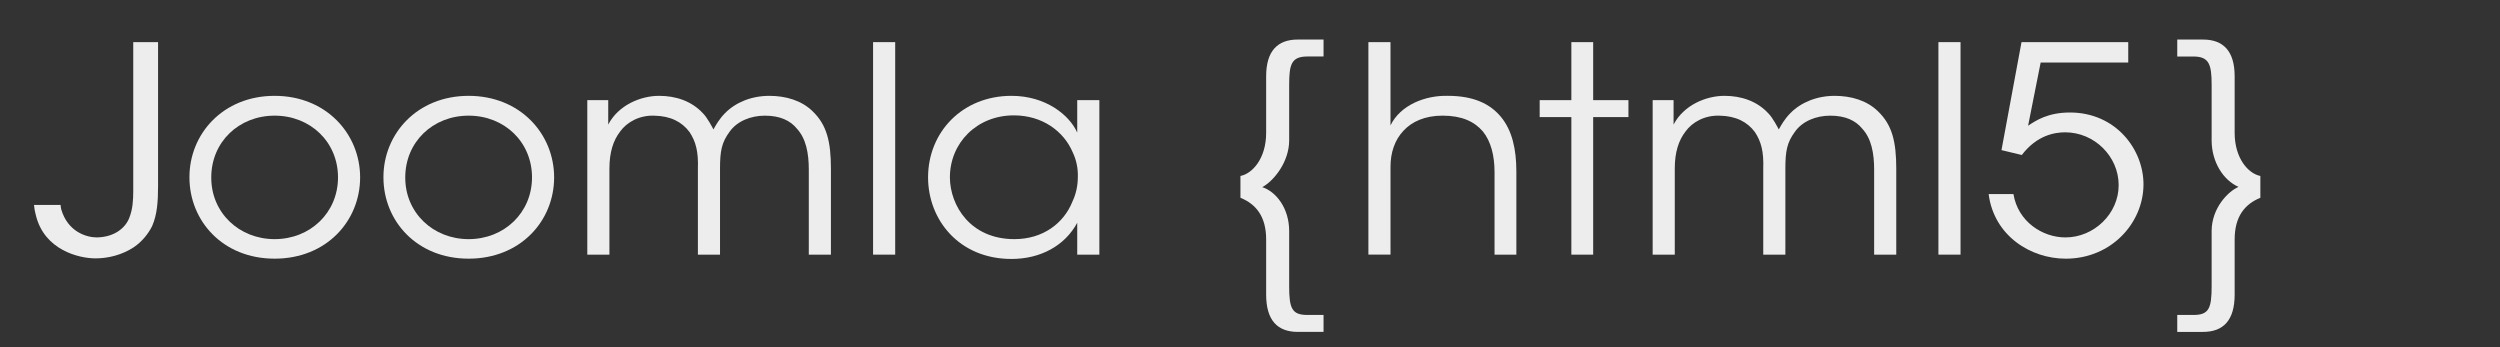
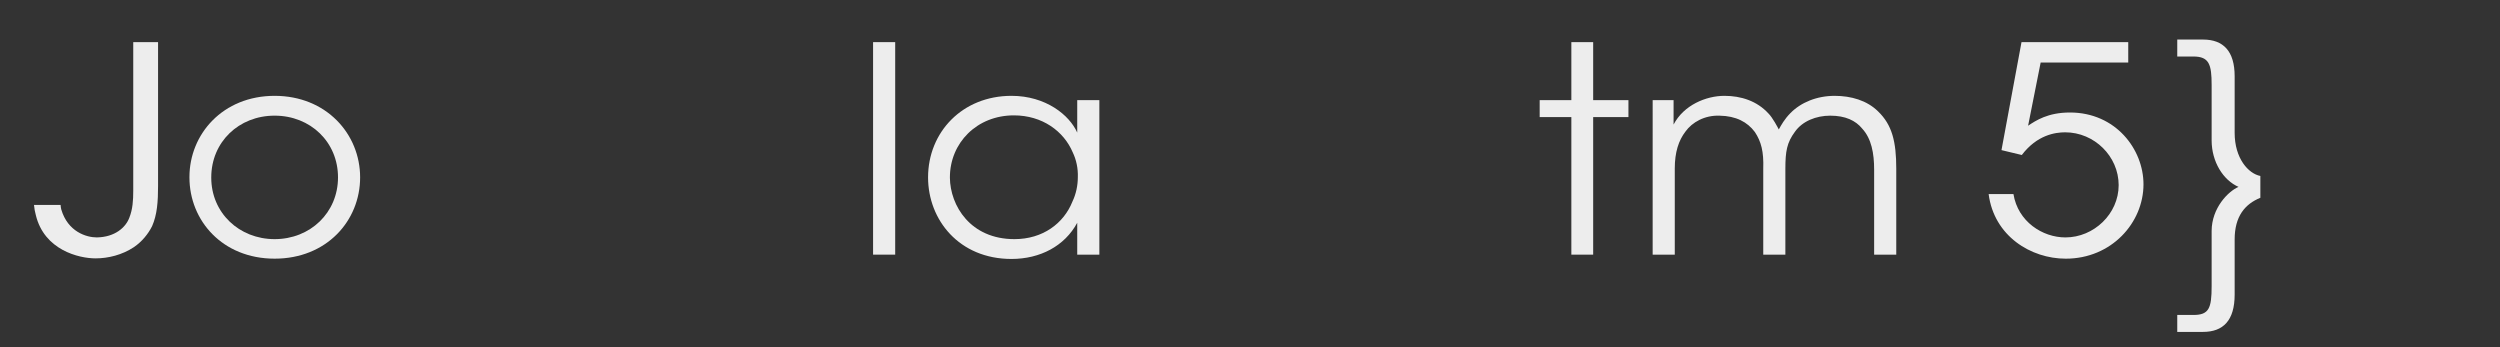
<svg xmlns="http://www.w3.org/2000/svg" id="Layer_1" data-name="Layer 1" viewBox="0 0 2600 361.33">
  <rect x="0" y="0" width="2600" height="361.33" fill="#333333" stroke="none" />
  <defs>
    <style>
      .cls-1 {
        fill: #ededed;
        stroke-width: 0px;
      }
    </style>
  </defs>
  <path class="cls-1" d="m164.38,193.45c0,16.13-.93,29.87-6.22,41.81-4.04,8.06-10.57,16.13-18.96,21.8-12.12,8.06-26.74,11.65-39.79,11.65-17.41,0-53.47-8.66-62.18-45.1-.93-3.29-1.55-6.87-1.87-10.45h27.67c0,1.49.31,2.69.62,4.48,6.84,23.59,26.42,29.27,37,29.27,18.96-.3,30.16-10.45,33.89-20.61,3.42-8.66,4.04-17.62,4.04-28.07V43.82h25.8v149.63Z" />
  <path class="cls-1" d="m197.02,184.19c0-44.8,34.82-84.52,88.6-84.52s88.91,39.72,88.91,84.82-34.82,84.52-88.91,84.52-88.6-39.42-88.6-84.52v-.3Zm22.69.6c0,36.44,28.91,63.91,65.91,63.91s65.91-27.48,65.91-64.21-28.6-64.21-65.91-64.21-65.91,27.48-65.91,64.21v.3Z" />
-   <path class="cls-1" d="m398.78,184.19c0-44.8,34.82-84.52,88.6-84.52s88.91,39.72,88.91,84.82-34.82,84.52-88.91,84.52-88.6-39.42-88.6-84.52v-.3Zm22.69.6c0,36.44,28.91,63.91,65.91,63.91s65.91-27.48,65.91-64.21-28.6-64.21-65.91-64.21-65.91,27.48-65.91,64.21v.3Z" />
-   <path class="cls-1" d="m610.8,104.15h21.76v25.39c10.57-20.31,33.89-29.87,52.85-29.87,17.41,0,33.89,5.38,45.7,18.22,4.35,4.18,9.95,14.93,10.88,16.73,2.49-4.48,5.91-10.75,12.12-17.02,10.88-11.05,27.36-17.92,46.01-17.92,17.1,0,33.58,4.78,45.08,16.13,14.61,14.04,18.96,31.36,18.96,59.73v89.3h-23.01v-88.4c0-17.02-2.8-32.26-12.44-42.71-6.84-8.36-17.41-13.44-33.26-13.44-14.61,0-28.91,5.67-36.68,16.73-8.39,11.35-9.95,20.31-9.95,38.53v89.3h-23.01v-89.3c.62-17.92-2.18-28.37-8.7-38.23-7.77-10.45-19.59-16.73-36.68-17.02-15.54-.6-28.6,6.87-35.44,16.43-7.15,9.26-11.19,21.5-11.19,38.53v89.6h-23.01V104.15Z" />
  <path class="cls-1" d="m908,43.82h23v221.01h-23V43.82Z" />
  <path class="cls-1" d="m1143.33,264.83h-23.01v-33.15c-13.06,24.19-38.55,37.63-68.39,37.63-54.4,0-86.74-40.62-86.74-84.82,0-47.19,35.75-84.82,86.74-84.82,35.75,0,60.31,20.01,68.39,38.23v-33.75h23.01v160.68Zm-155.44-80.04c.31,28.97,21.14,63.91,67.15,63.91,29.53,0,51.3-16.43,60.31-39.12,3.73-7.77,5.6-16.73,5.6-25.39.31-8.96-1.55-17.92-5.28-25.68-9.33-22.1-31.71-38.53-61.24-38.53-38.55,0-66.53,28.67-66.53,64.51v.3Z" />
-   <path class="cls-1" d="m1376.49,58.75h-16.79c-16.79,0-18.96,8.36-18.96,29.57v57.64c0,22.4-15.86,42.11-27.98,48.68,13.99,4.48,27.98,21.5,27.98,45.7v57.34c0,23,2.8,29.87,18.96,29.87h16.79v17.62h-26.74c-21.14,0-32.95-11.95-32.95-38.83v-57.34c0-23.89-10.57-36.74-26.74-43.31v-22.7c12.44-2.39,26.74-18.22,26.74-44.8v-58.84c0-26.28,11.81-38.23,32.95-38.23h26.74v17.62Z" />
-   <path class="cls-1" d="m1423.12,43.82h23v86.61c10.26-21.21,36.06-31.36,59.69-30.76,26.42,0,43.83,8.06,55.34,22.1,11.5,14.04,15.86,33.45,15.86,56.45v86.61h-22.69v-85.72c0-17.32-3.73-31.96-12.12-42.41-9.02-10.45-22.07-16.43-41.97-16.43-18.34,0-32.02,6.27-40.73,15.83-9.02,9.56-13.37,22.7-13.37,37.33v91.39h-23V43.82Z" />
  <path class="cls-1" d="m1634.21,121.77h-32.95v-17.62h32.95v-60.33h22.69v60.33h36.68v17.62h-36.68v143.06h-22.69V121.77Z" />
  <path class="cls-1" d="m1718.76,104.15h21.76v25.39c10.57-20.31,33.89-29.87,52.85-29.87,17.41,0,33.89,5.38,45.7,18.22,4.35,4.18,9.95,14.93,10.88,16.73,2.49-4.48,5.91-10.75,12.12-17.02,10.88-11.05,27.36-17.92,46.01-17.92,17.1,0,33.58,4.78,45.08,16.13,14.61,14.04,18.96,31.36,18.96,59.73v89.3h-23.01v-88.4c0-17.02-2.8-32.26-12.43-42.71-6.84-8.36-17.41-13.44-33.26-13.44-14.61,0-28.91,5.67-36.68,16.73-8.39,11.35-9.95,20.31-9.95,38.53v89.3h-23v-89.3c.62-17.92-2.18-28.37-8.71-38.23-7.77-10.45-19.58-16.73-36.68-17.02-15.54-.6-28.6,6.87-35.44,16.43-7.15,9.26-11.19,21.5-11.19,38.53v89.6h-23V104.15Z" />
-   <path class="cls-1" d="m2015.96,43.82h23v221.01h-23V43.82Z" />
  <path class="cls-1" d="m2213.37,43.82v21.21h-91.09l-13.06,65.71c8.08-5.38,20.52-13.74,43.52-13.74,47.57,0,76.48,38.23,76.48,74.67,0,40.02-33.26,77.35-80.83,77.35-36.37,0-74.61-23.59-80.21-67.2h25.8c4.66,28.67,30.16,45.1,54.09,45.1,29.53,0,55.34-24.49,55.34-54.36s-25.18-54.95-55.65-54.95c-10.26,0-29.22,2.69-45.08,23.59l-21.14-5.08,20.83-112.3h110.98Z" />
  <path class="cls-1" d="m2264.35,41.13h26.74c21.14,0,32.95,11.95,32.95,38.23v58.84c0,26.58,14.3,42.41,26.74,44.8v22.7c-16.17,6.57-26.74,19.41-26.74,43.31v57.34c0,26.88-11.81,38.83-32.95,38.83h-26.74v-17.62h16.79c16.17,0,18.96-6.87,18.96-29.87v-57.34c0-24.19,17.41-41.51,27.98-45.99-15.85-6.87-27.98-25.98-27.98-48.38v-57.64c0-21.2-2.49-29.57-18.96-29.57h-16.79v-17.62Z" />
</svg>